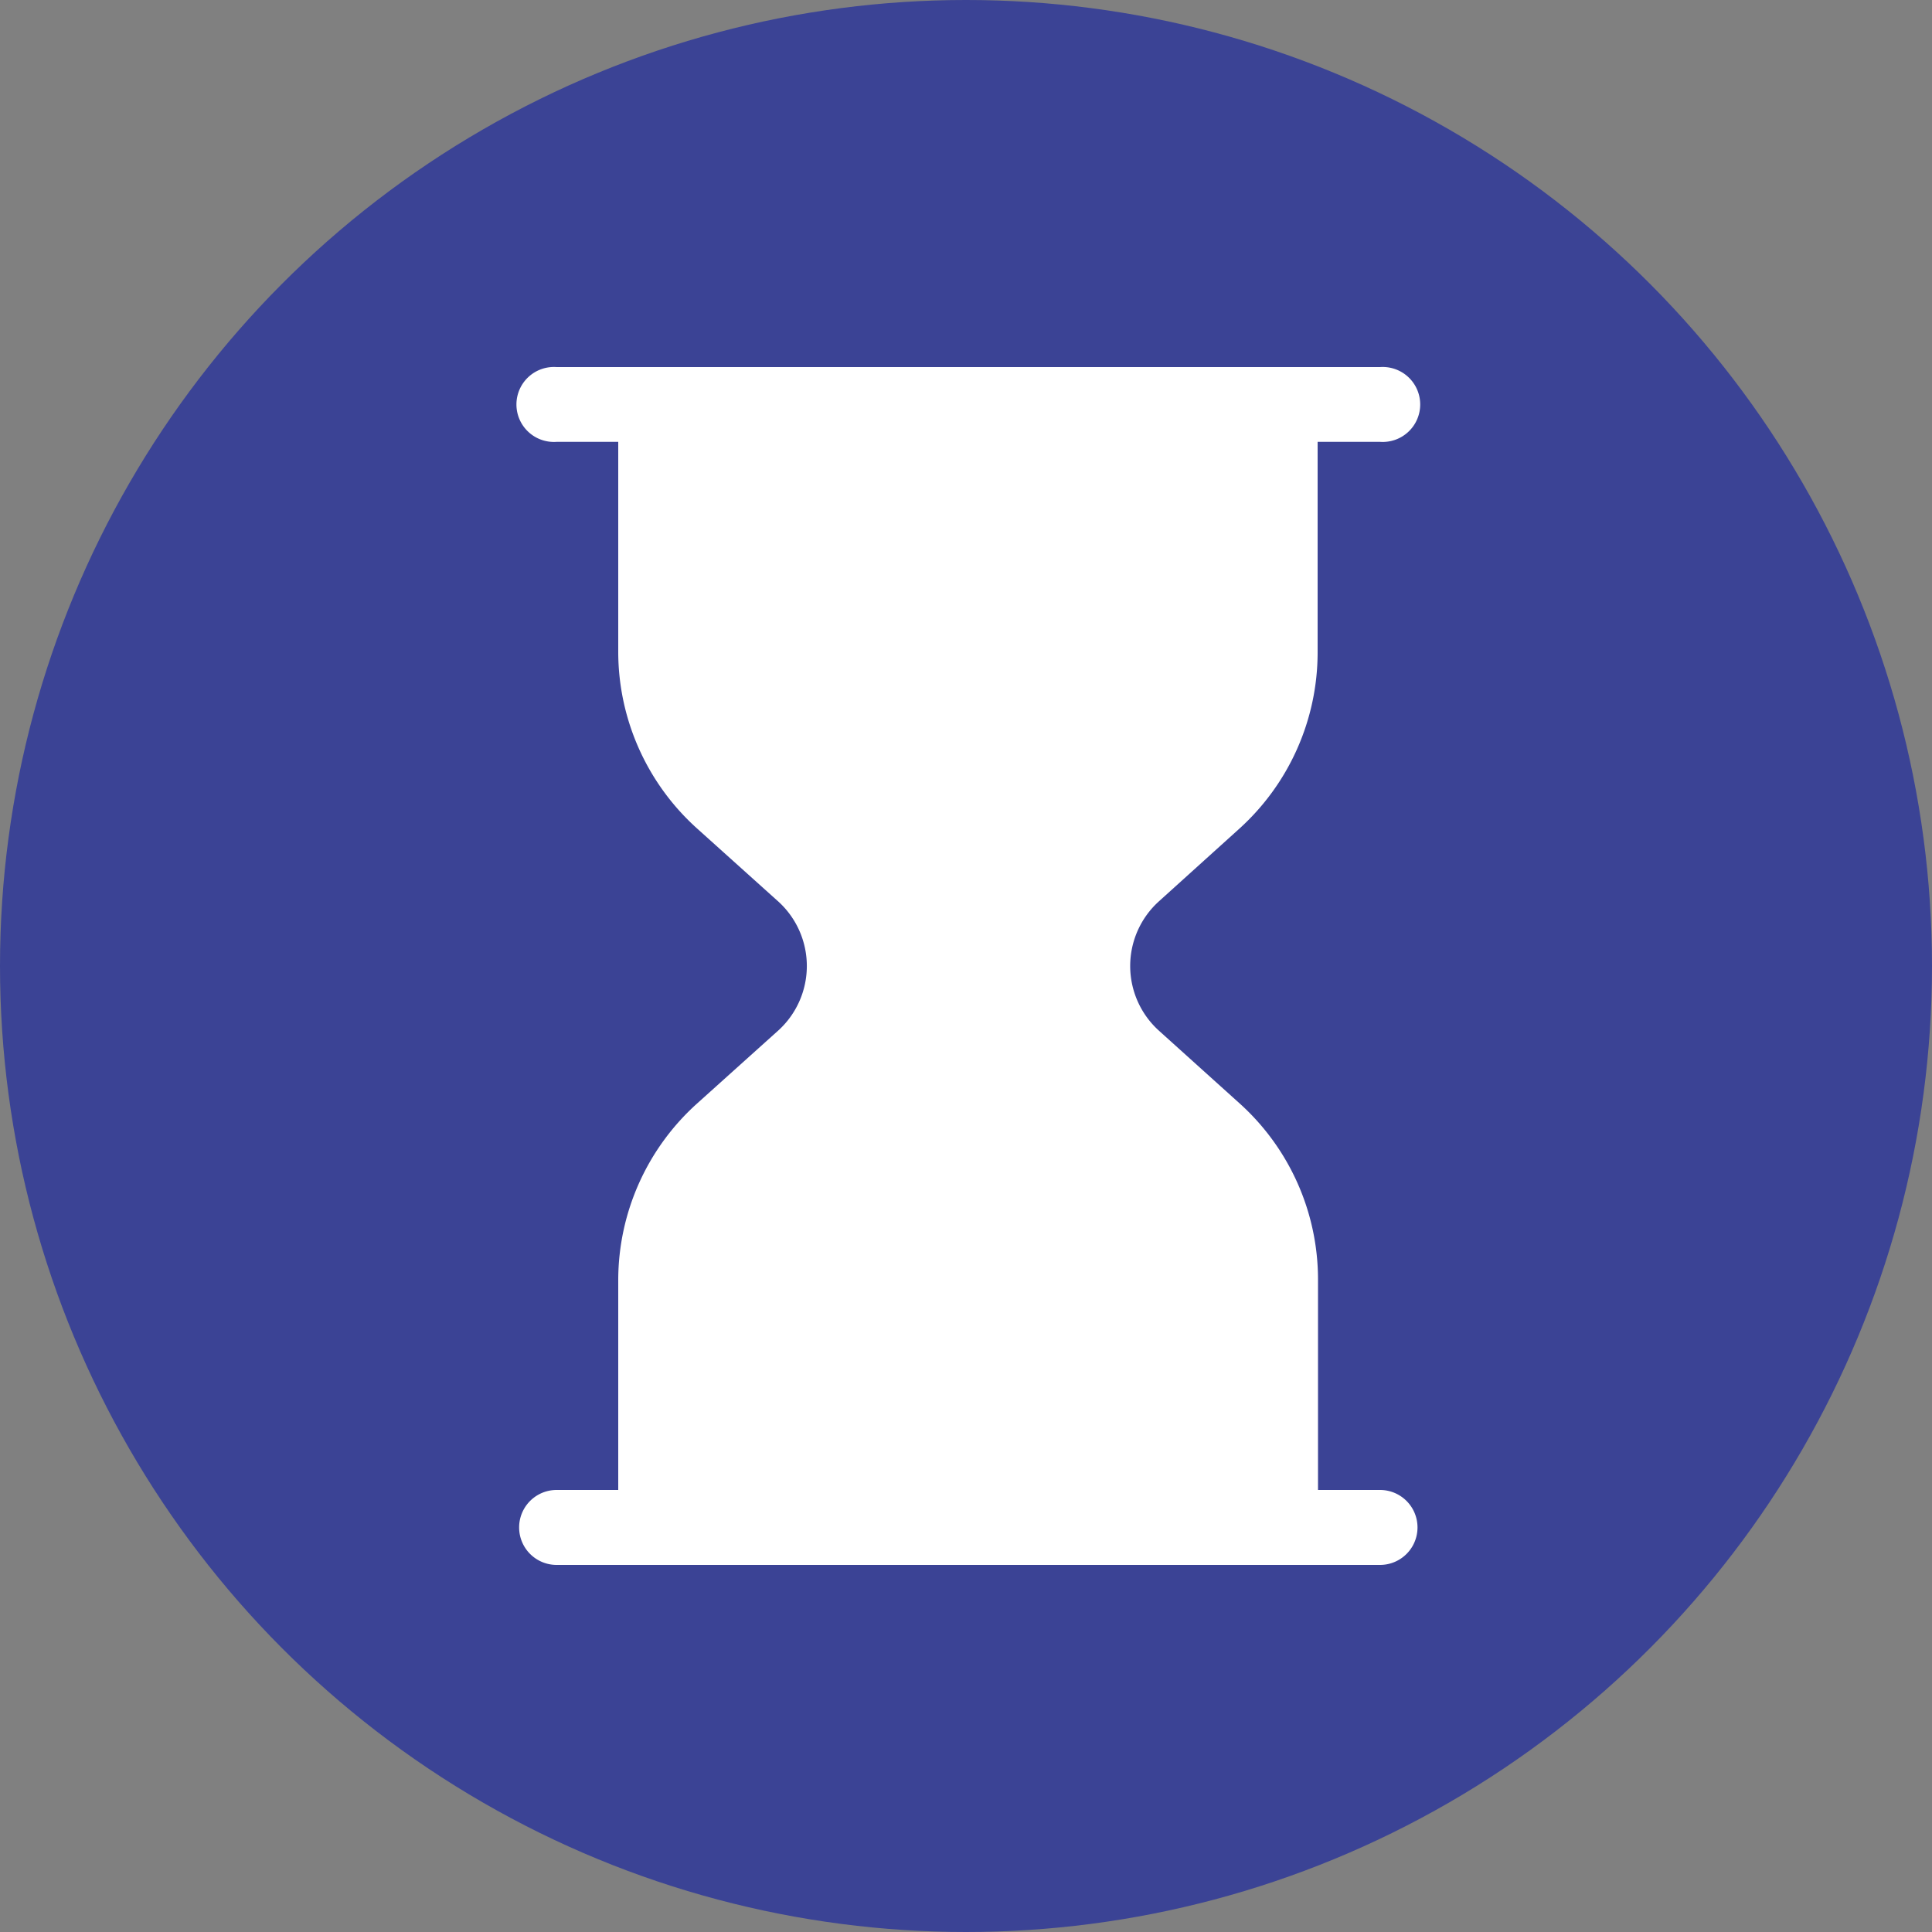
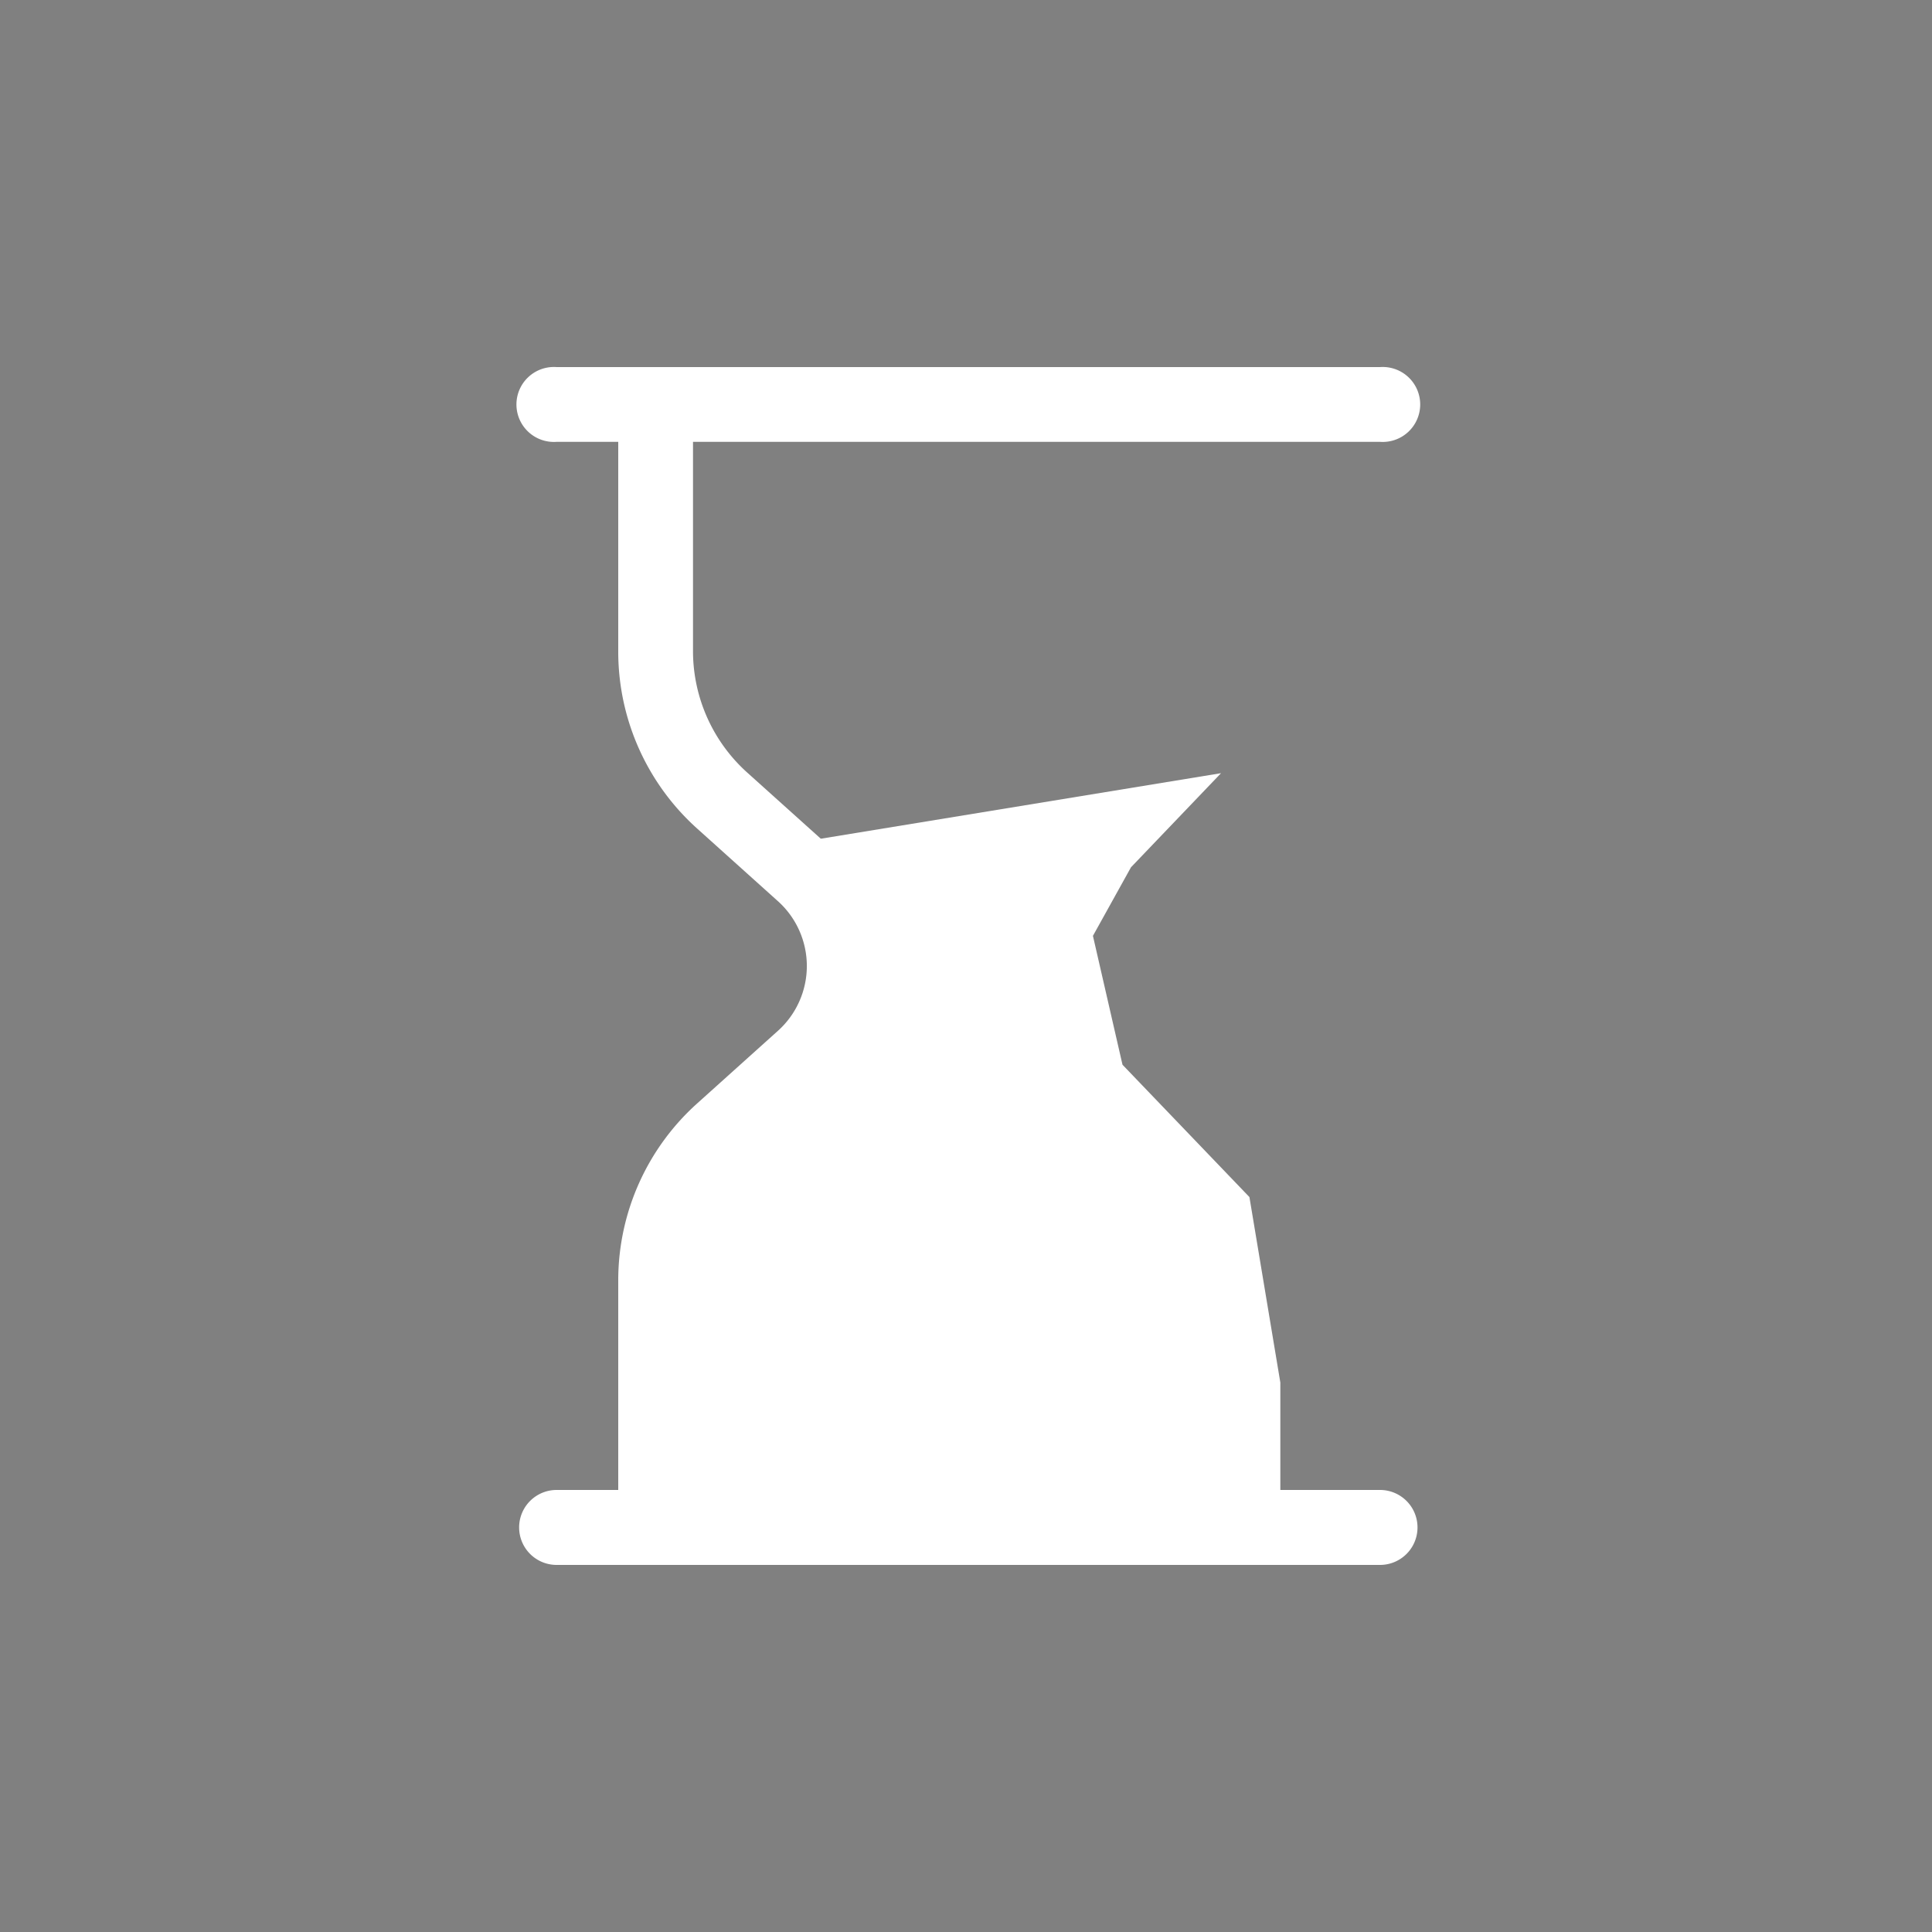
<svg xmlns="http://www.w3.org/2000/svg" width="44" height="44" viewBox="0 0 100 100">
  <rect x="0" y="0" width="100" height="100" fill="#808080" stroke="none" />
  <defs>
    <style>.cls-1{fill:#3b4395;}.cls-2{fill:#fff;}</style>
  </defs>
  <title>Fichier 12</title>
  <g id="Calque_2" data-name="Calque 2">
    <g id="Layer_3" data-name="Layer 3">
-       <circle class="cls-1" cx="50" cy="50" r="50" />
      <path class="cls-2" d="M34,80.35A1.92,1.92,0,0,1,32,78.42V66.23A12.31,12.31,0,0,1,36.1,57.1l4.16-3.74a4.51,4.51,0,0,0,0-6.72L36.1,42.9A12.31,12.31,0,0,1,32,33.77V21.58a1.94,1.94,0,0,1,3.87,0V33.77A8.46,8.46,0,0,0,38.69,40l4.16,3.74a8.4,8.4,0,0,1,0,12.48L38.69,60a8.42,8.42,0,0,0-2.78,6.24V78.42A1.93,1.93,0,0,1,34,80.35Z" />
-       <path class="cls-2" d="M66.27,80.35a1.93,1.93,0,0,1-1.94-1.93V66.23A8.46,8.46,0,0,0,61.55,60l-4.16-3.74a8.4,8.4,0,0,1,0-12.48L61.55,40a8.42,8.42,0,0,0,2.78-6.24V21.58a1.94,1.94,0,0,1,3.87,0V33.77a12.31,12.31,0,0,1-4.06,9.13L60,46.64a4.51,4.51,0,0,0,0,6.72l4.16,3.75a12.27,12.27,0,0,1,4.06,9.12V78.42a1.93,1.93,0,0,1-1.93,1.93Z" />
      <path class="cls-2" d="M71.43,22.87H28.81a1.94,1.94,0,1,1,0-3.87H71.43a1.94,1.94,0,1,1,0,3.87Z" />
      <path class="cls-2" d="M71.43,81H28.81a1.94,1.94,0,0,1,0-3.88H71.43a1.94,1.94,0,0,1,0,3.88Z" />
      <polygon class="cls-2" points="40.36 43.76 63.2 40.02 58.54 44.89 56.57 48.44 58.1 55.11 64.67 61.96 66.27 71.56 66.27 79.06 33.97 79.06 33.97 66.67 37.17 57.78 40.85 54.67 43.49 50.89 40.87 44.89 40.36 43.76" />
-       <polygon class="cls-2" points="33.97 20.94 66.27 20.94 66.27 26.22 66.27 34.89 64.16 40.02 57.38 43.76 47.94 45.78 40.87 44.89 36.83 40.02 33.97 34.67 33.97 20.94" />
    </g>
  </g>
</svg>